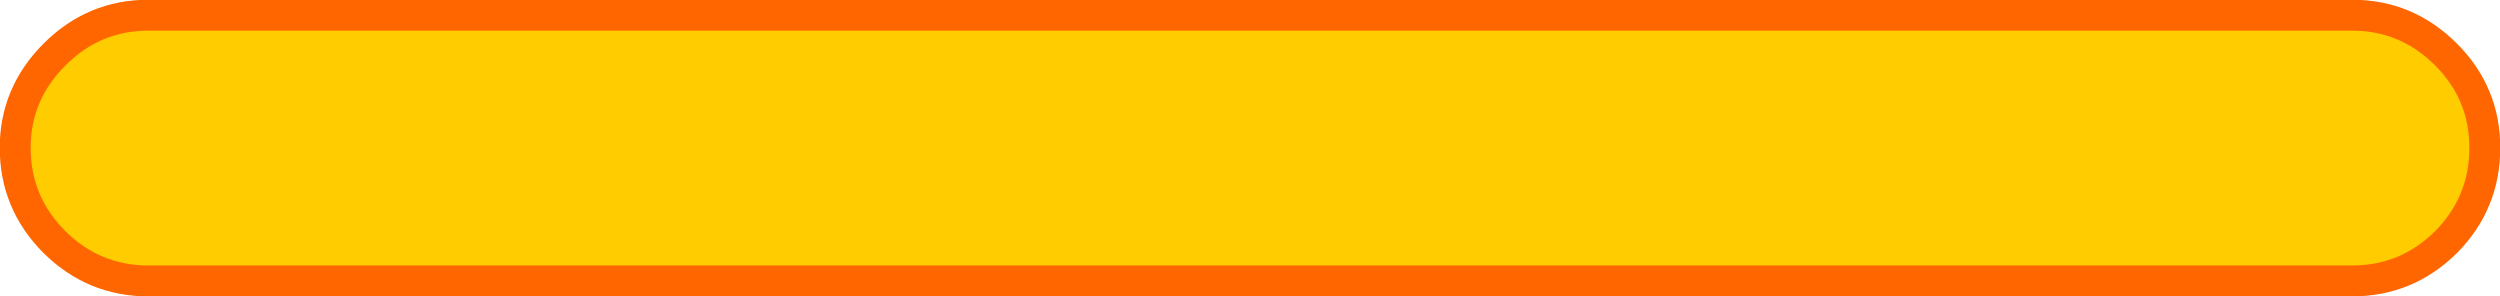
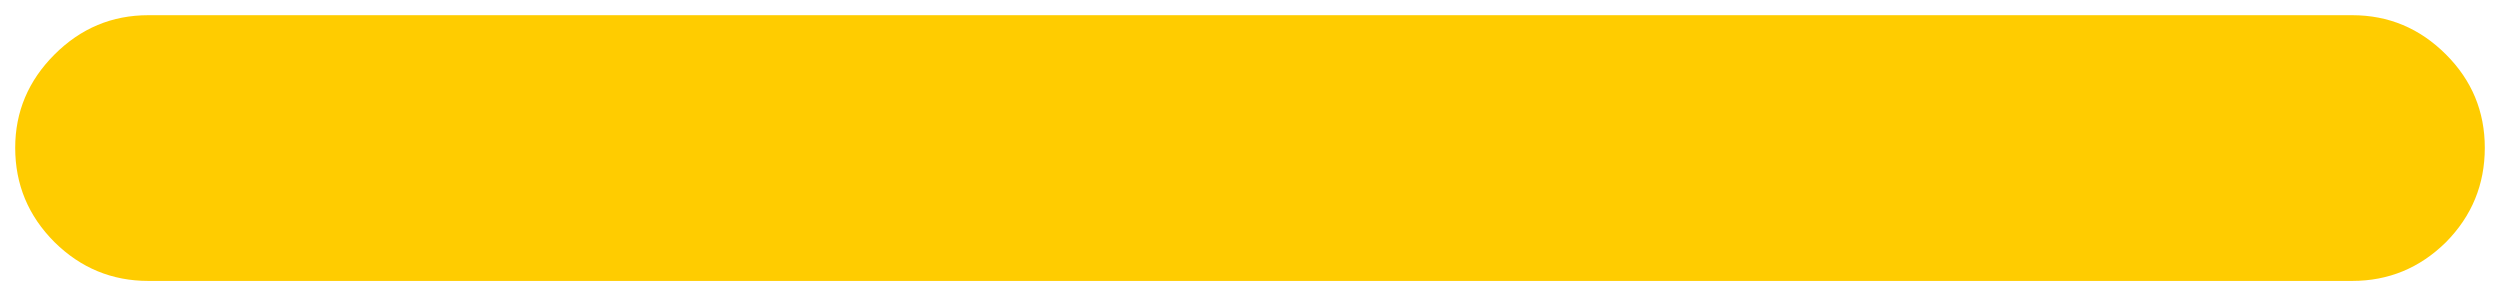
<svg xmlns="http://www.w3.org/2000/svg" height="28.25px" width="238.5px">
  <g transform="matrix(1.0, 0.0, 0.0, 1.0, 119.25, 14.1)">
    <path d="M105.15 -12.65 Q110.35 -12.65 114.1 -8.9 117.8 -5.2 117.8 0.0 117.8 5.25 114.1 9.0 110.35 12.7 105.15 12.7 L-105.1 12.7 Q-110.3 12.7 -114.05 9.0 -117.8 5.25 -117.8 0.0 -117.8 -5.15 -114.05 -8.9 -110.3 -12.65 -105.1 -12.65 L105.15 -12.65" fill="#ffcc00" fill-rule="evenodd" stroke="none" />
-     <path d="M105.15 -12.65 L-105.1 -12.65 Q-110.3 -12.65 -114.05 -8.9 -117.8 -5.15 -117.8 0.0 -117.8 5.25 -114.05 9.0 -110.3 12.7 -105.1 12.7 L105.15 12.7 Q110.35 12.7 114.1 9.0 117.8 5.25 117.8 0.0 117.8 -5.2 114.1 -8.9 110.35 -12.65 105.15 -12.65 Z" fill="none" stroke="#ff6600" stroke-linecap="round" stroke-linejoin="round" stroke-width="2.95" />
  </g>
</svg>